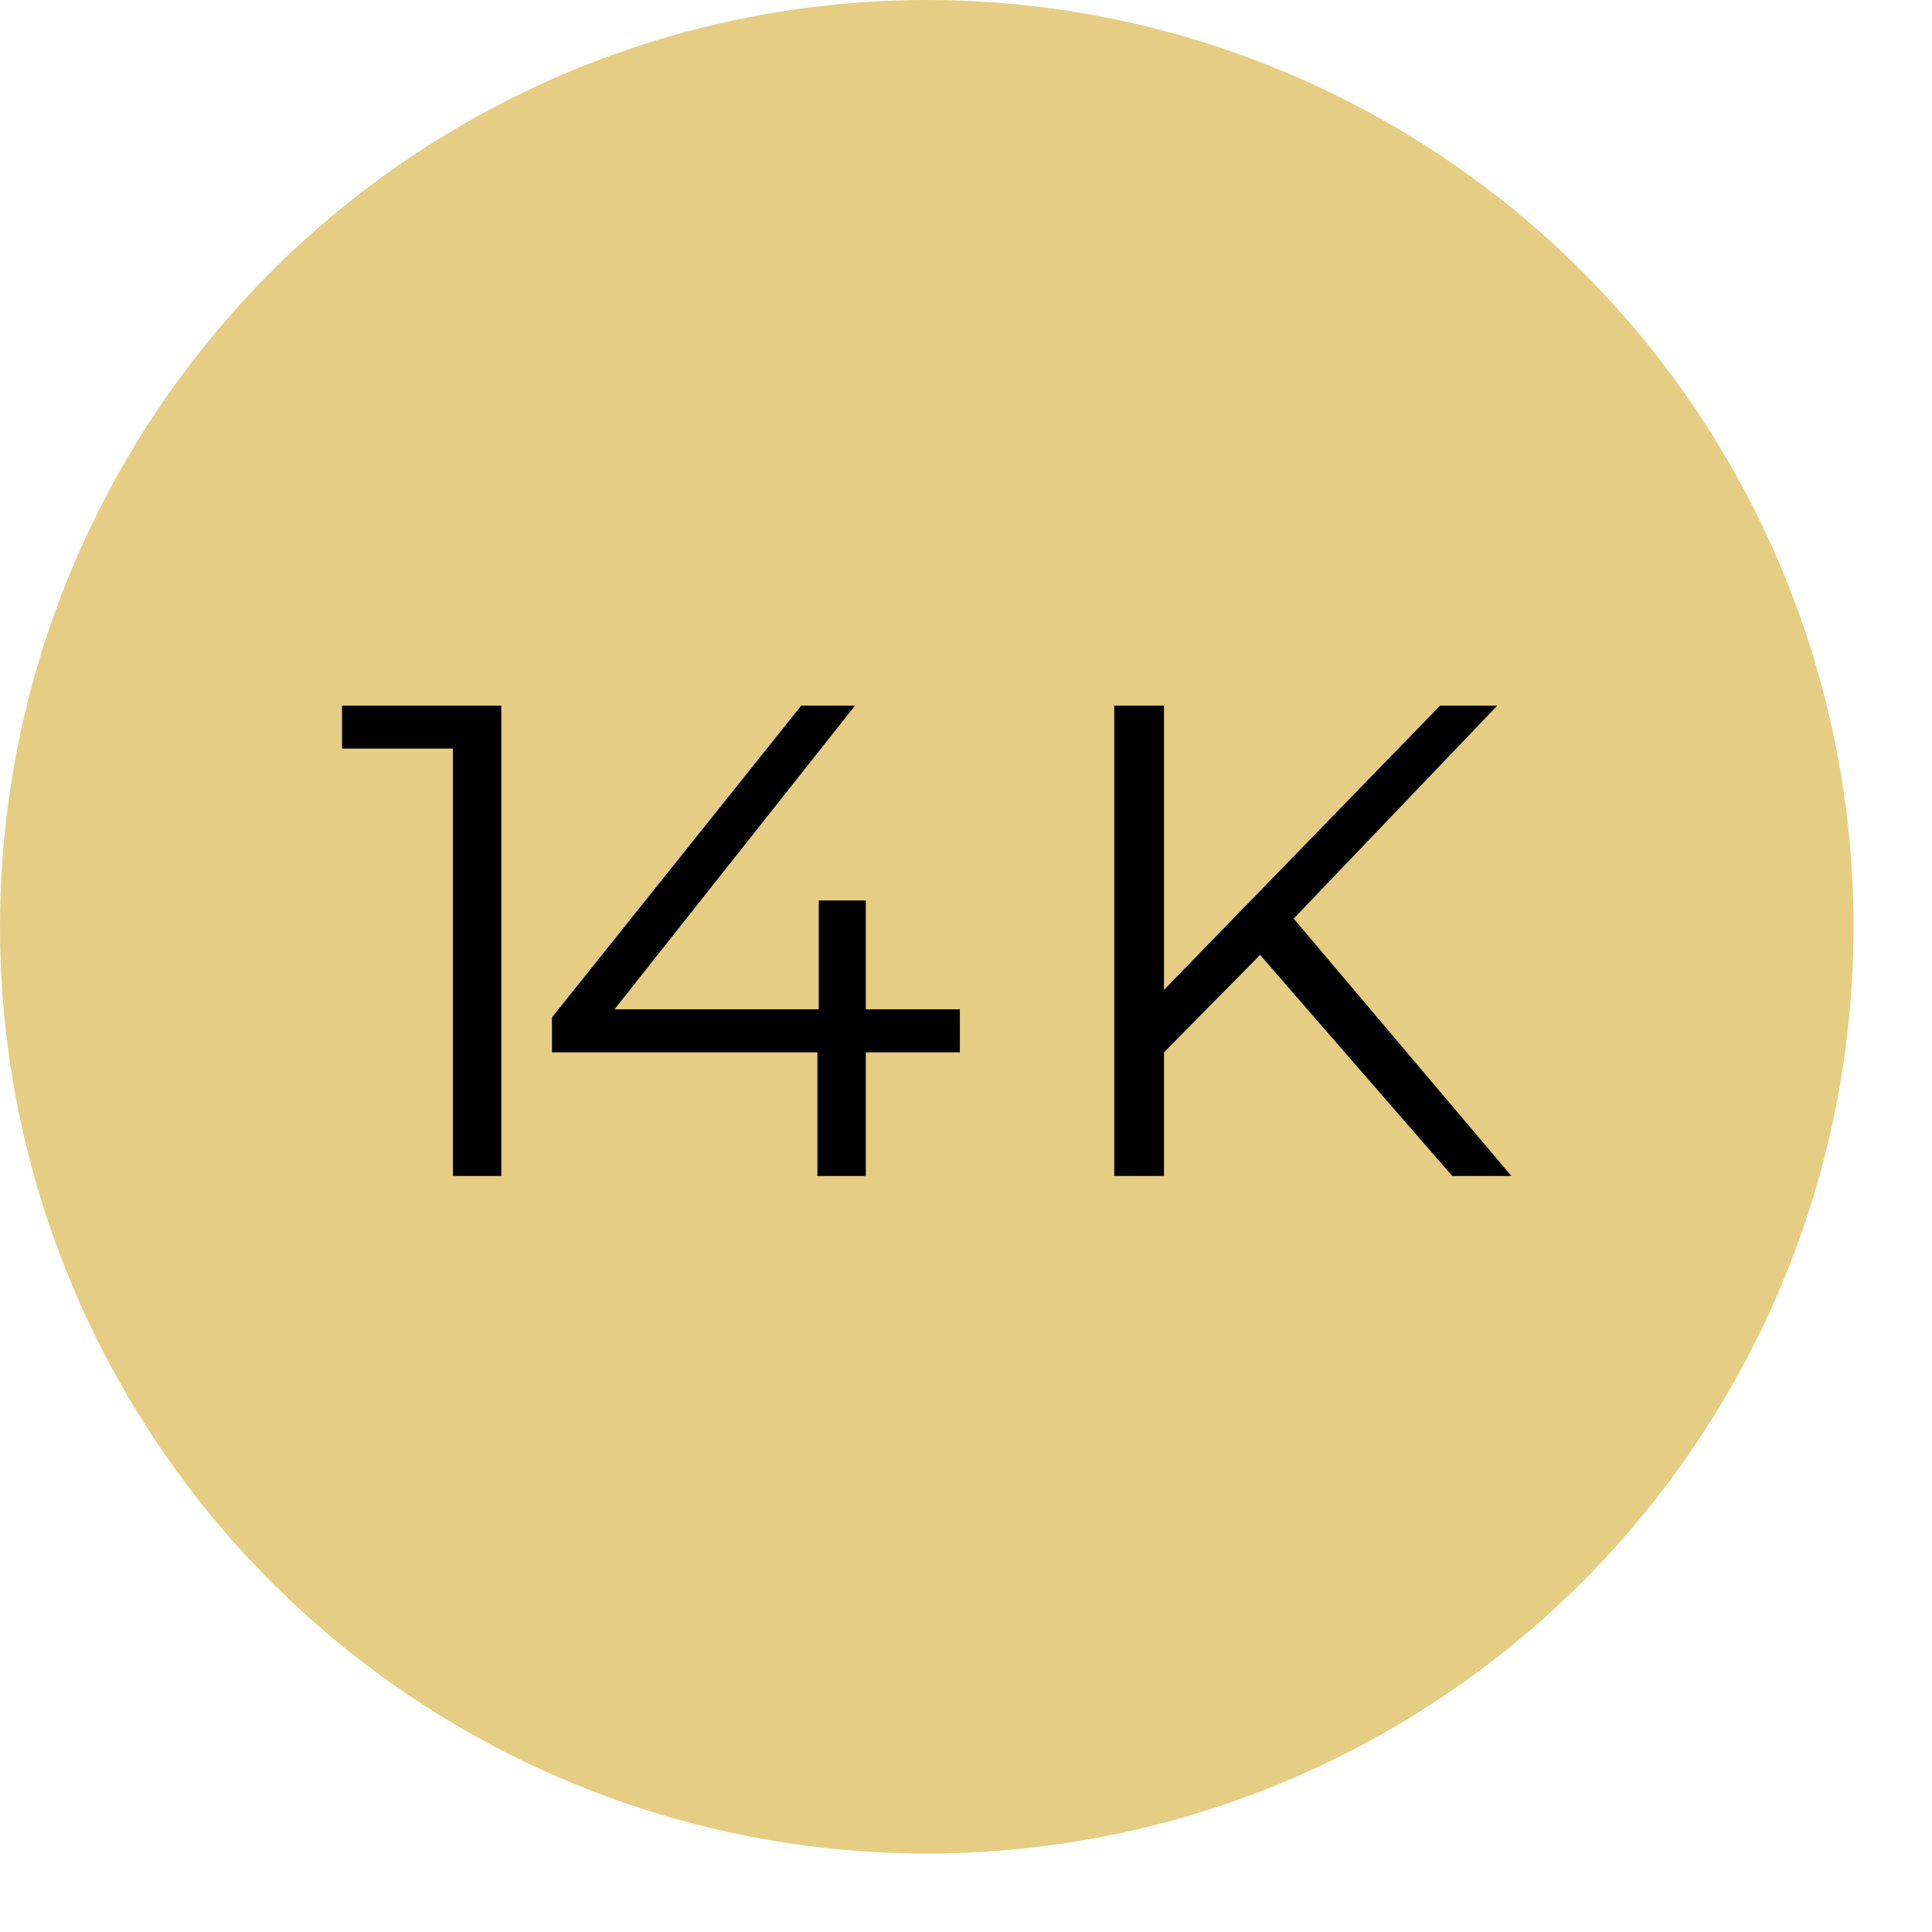
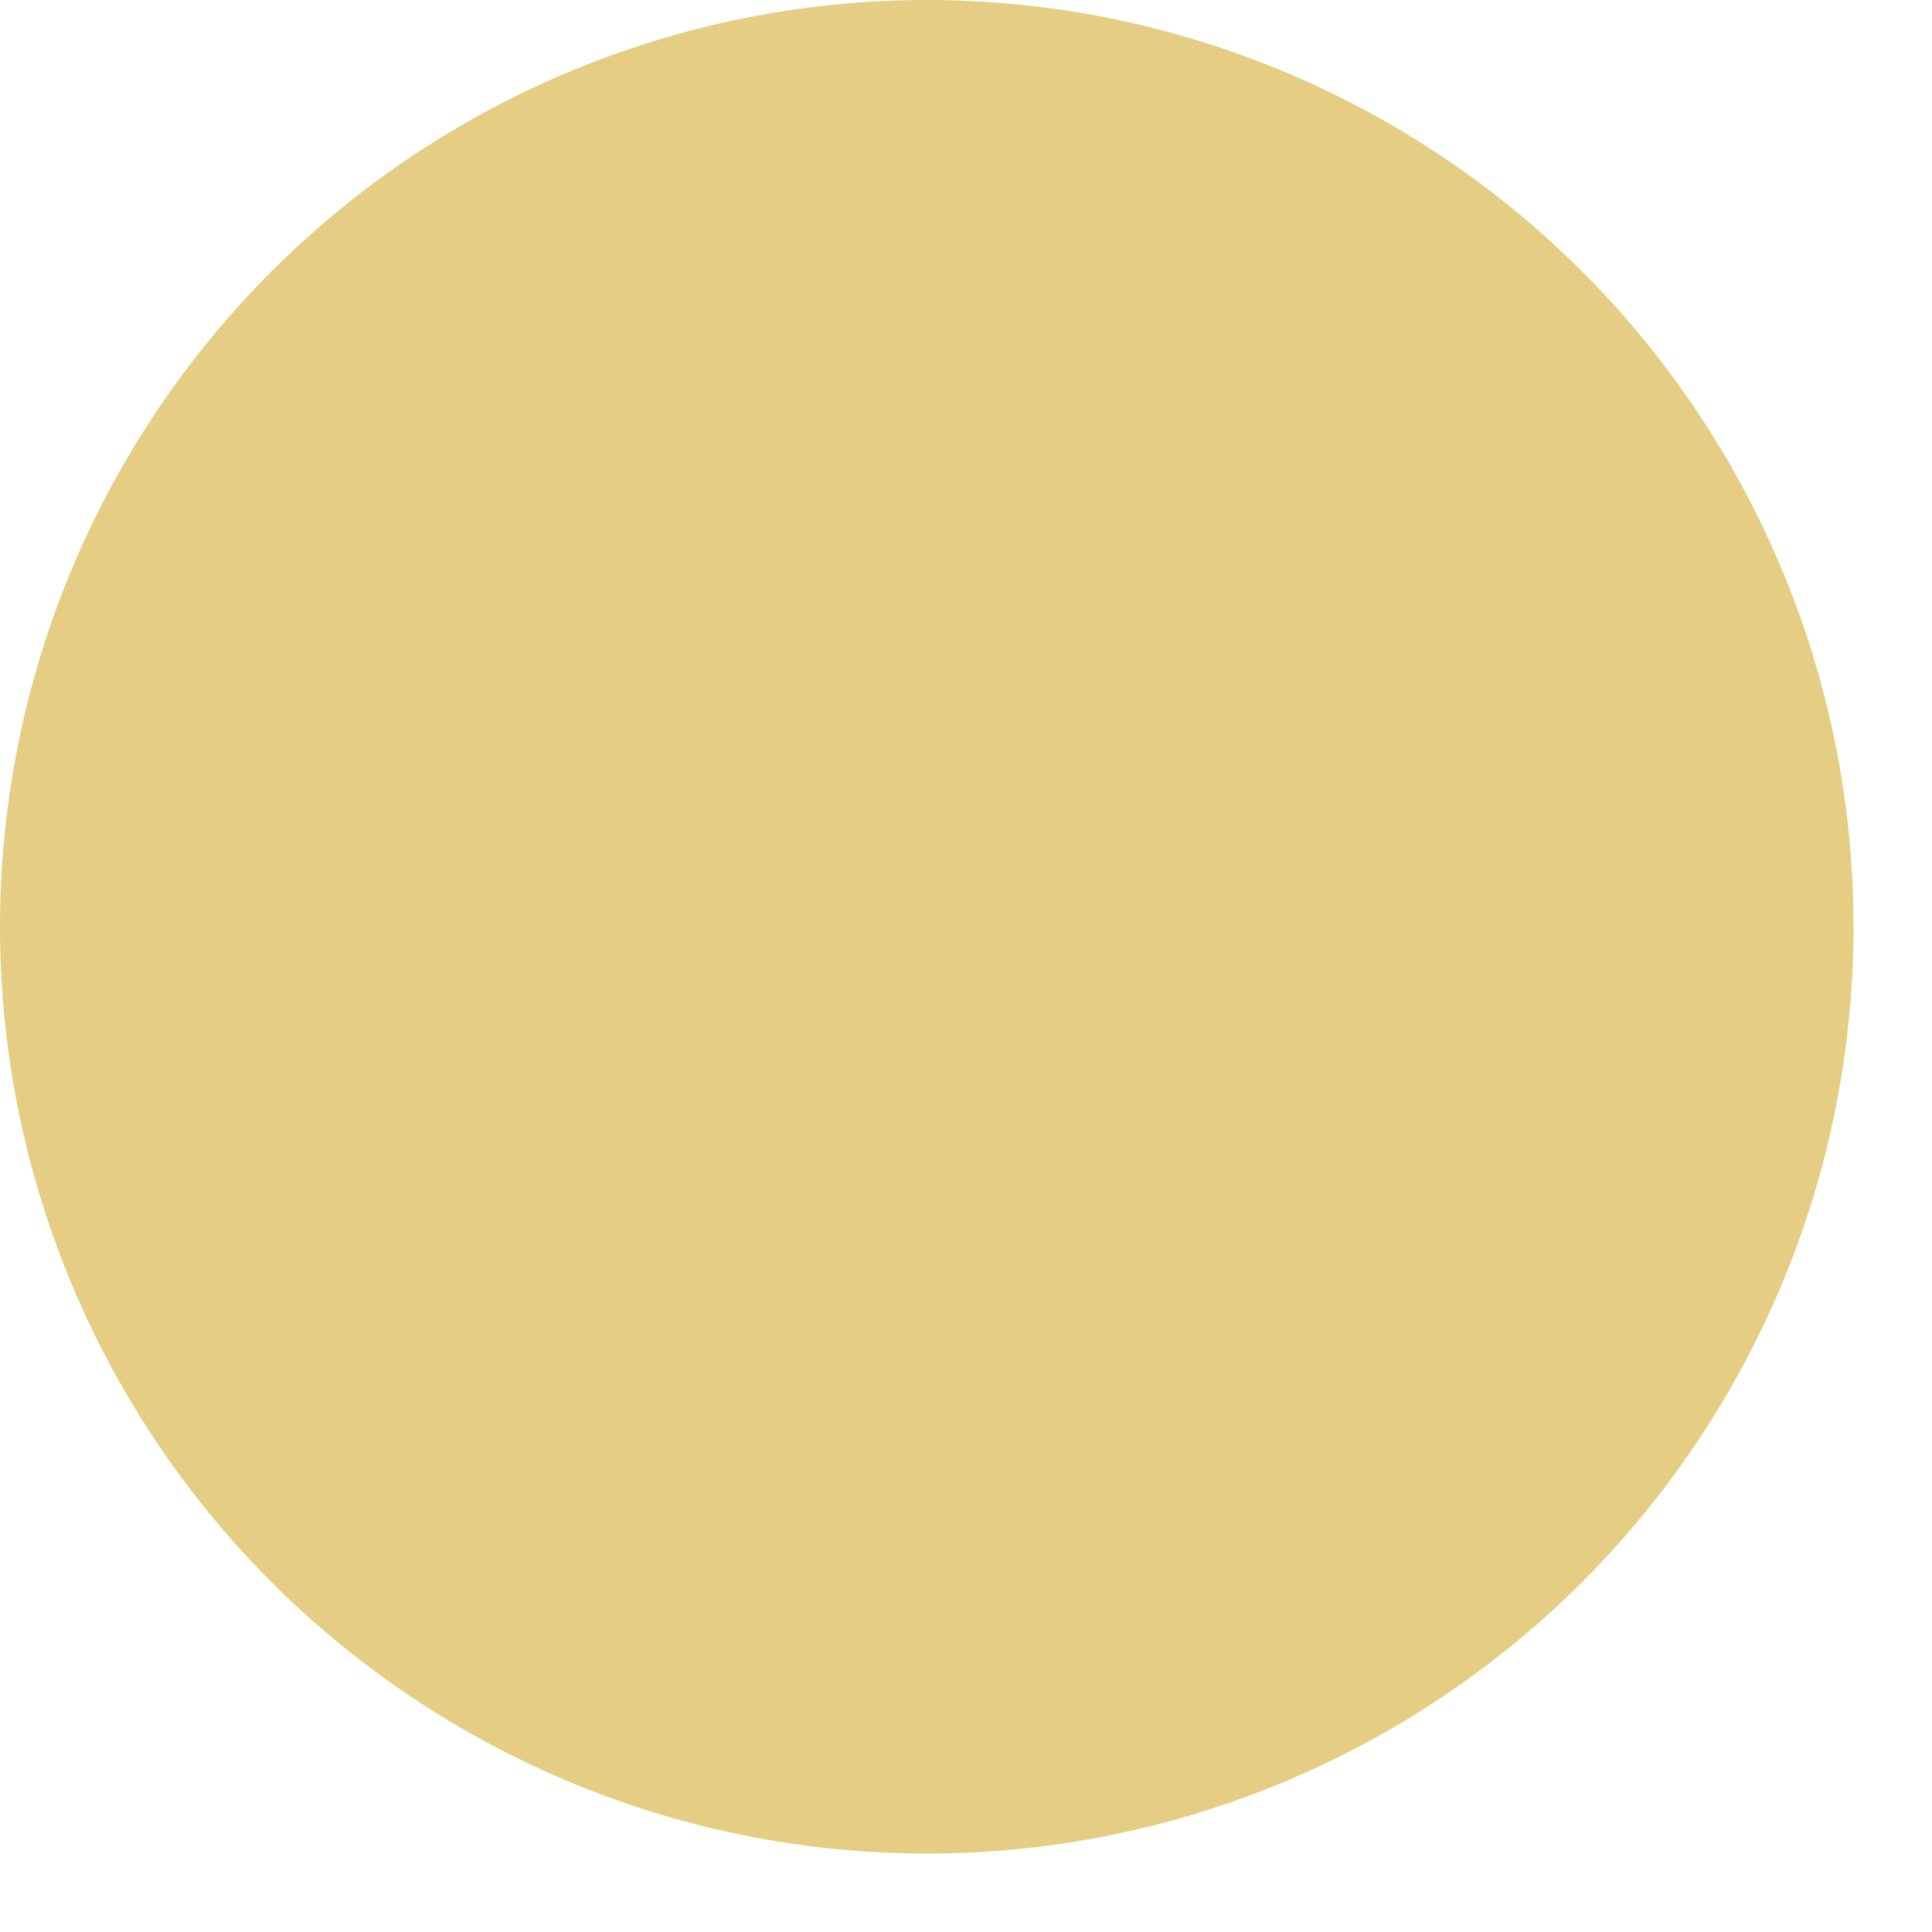
<svg xmlns="http://www.w3.org/2000/svg" fill="none" viewBox="0 0 23 23" height="23" width="23">
  <circle fill="#E5CE83" r="11.033" cy="11.033" cx="11.033" />
-   <path fill="black" d="M5.968 8.4V14H5.392V8.912H4.072V8.4H5.968ZM11.427 12.528H10.307V14H9.731V12.528H6.571V12.112L9.539 8.4H10.179L7.315 12.016H9.747V10.72H10.307V12.016H11.427V12.528ZM15.001 11.368L13.857 12.528V14H13.265V8.4H13.857V11.784L17.145 8.4H17.825L15.401 10.936L17.993 14H17.289L15.001 11.368Z" />
</svg>